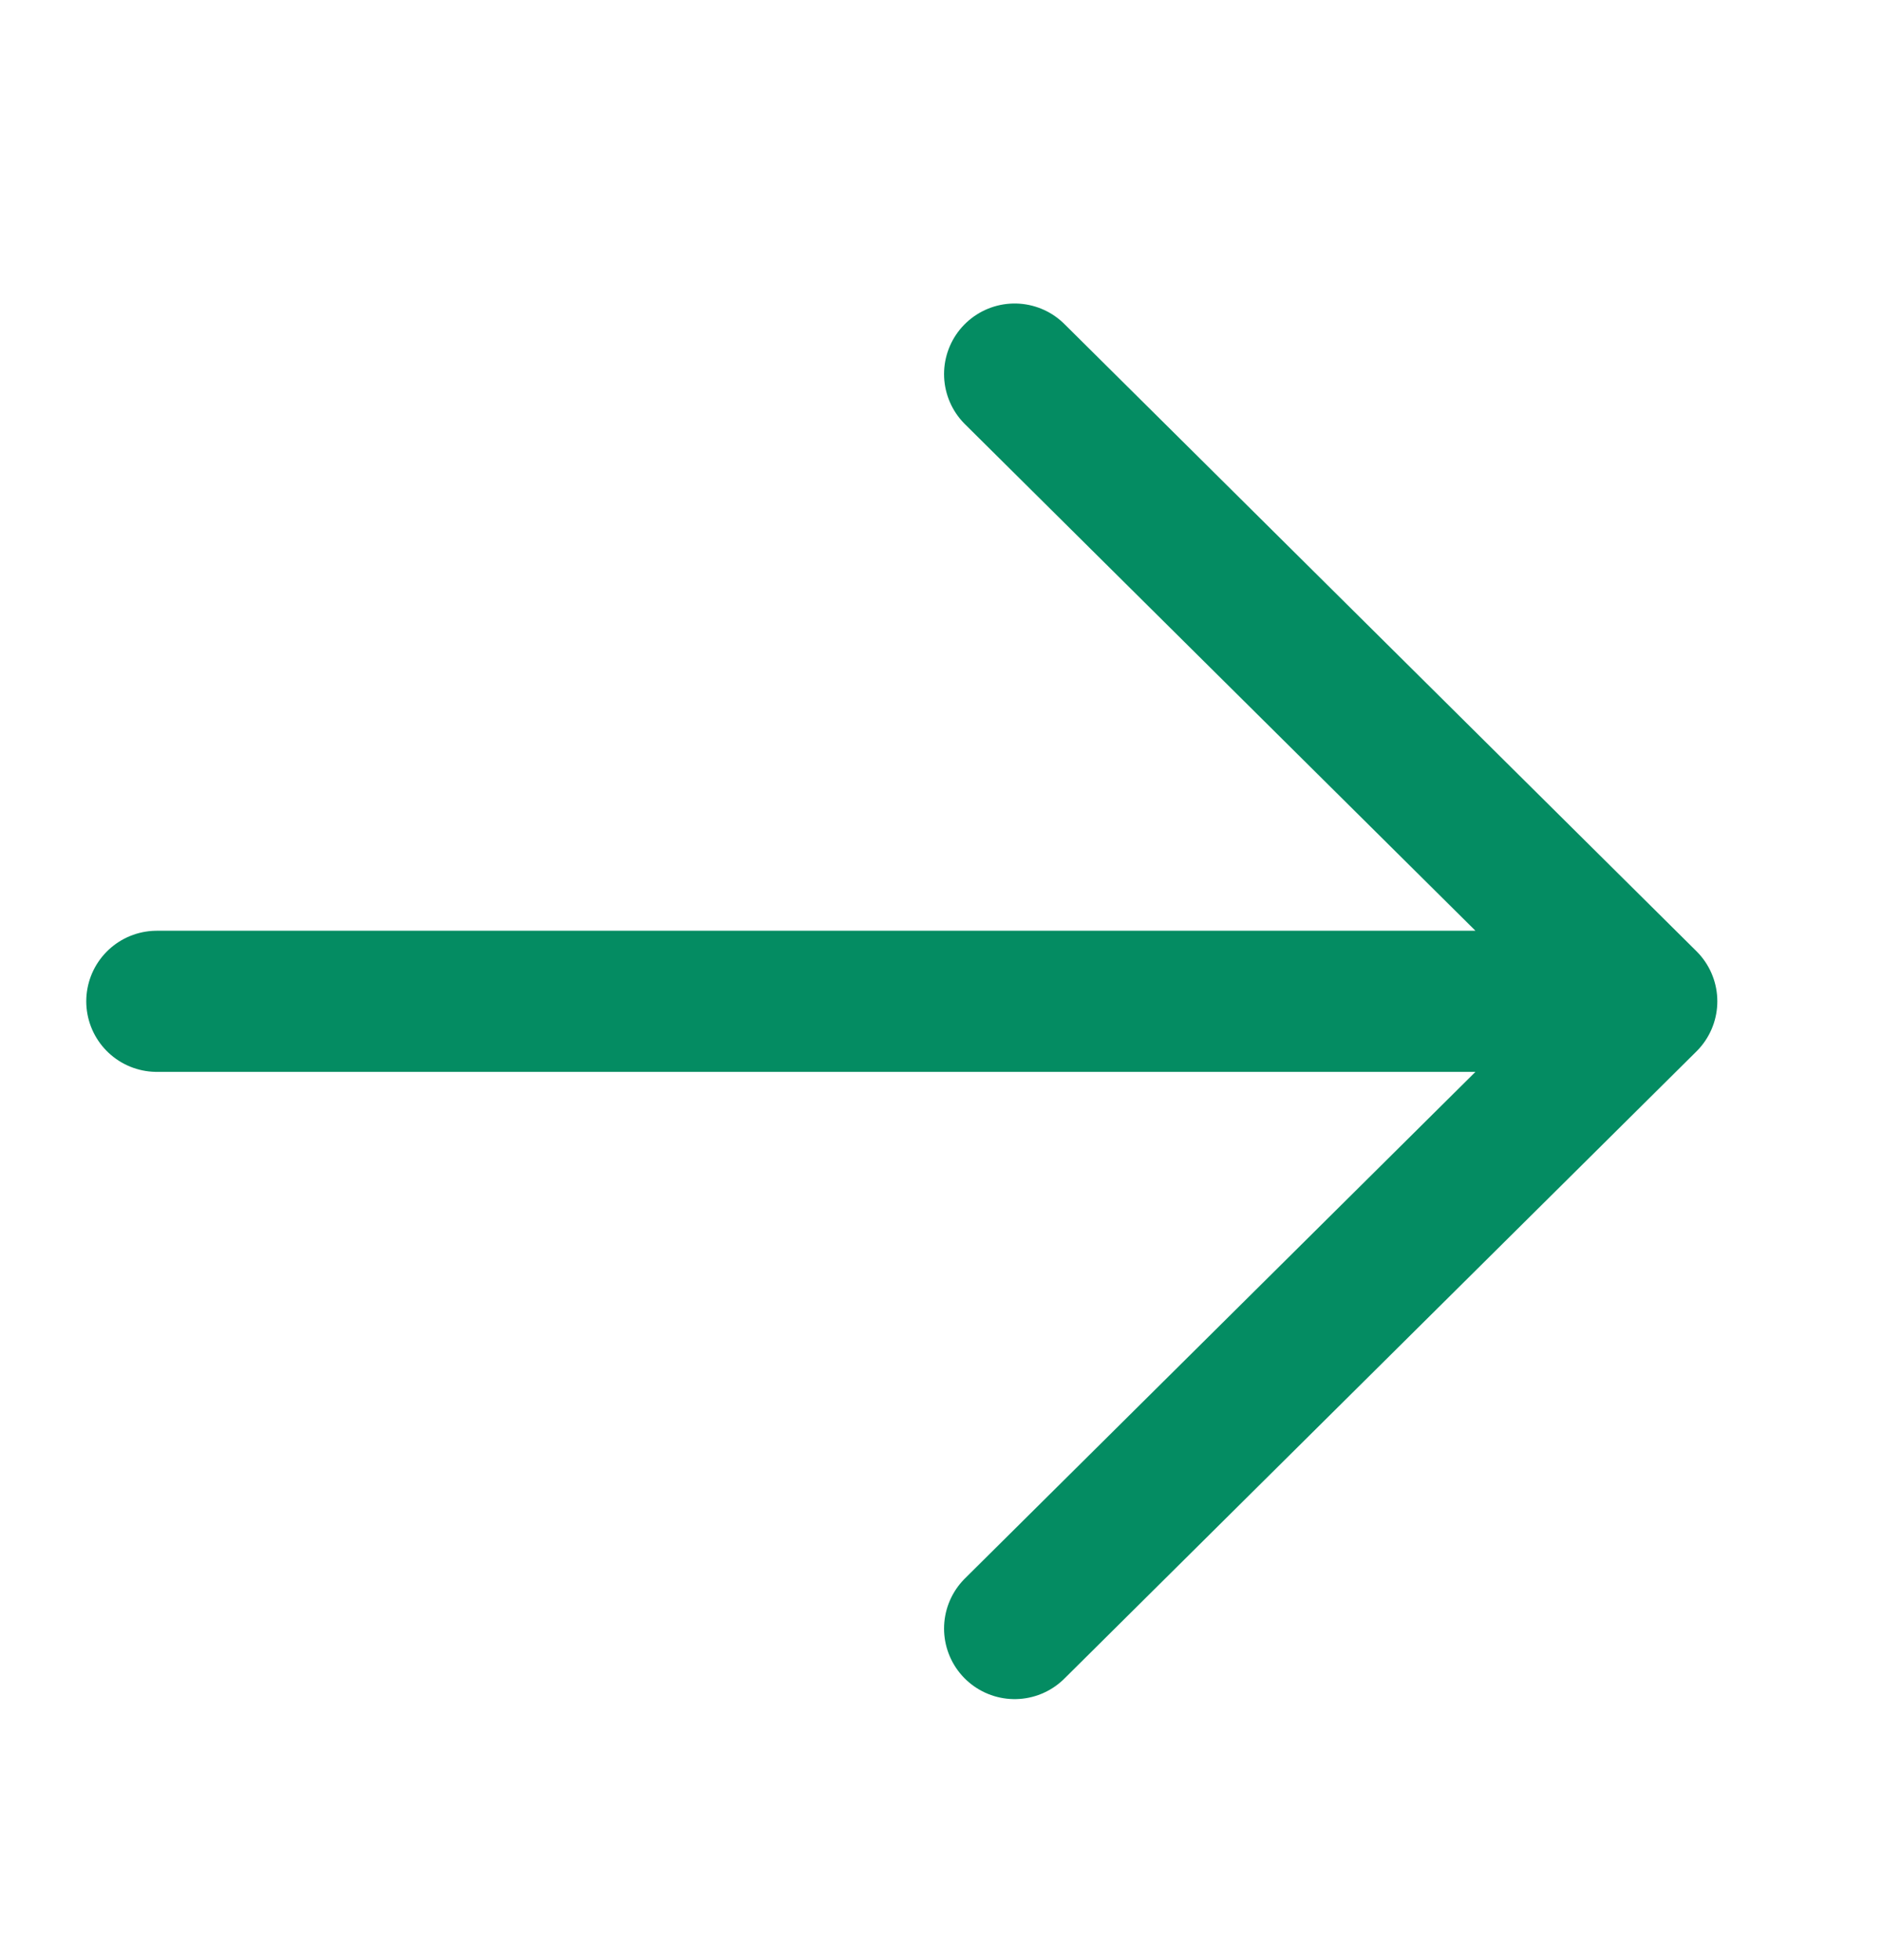
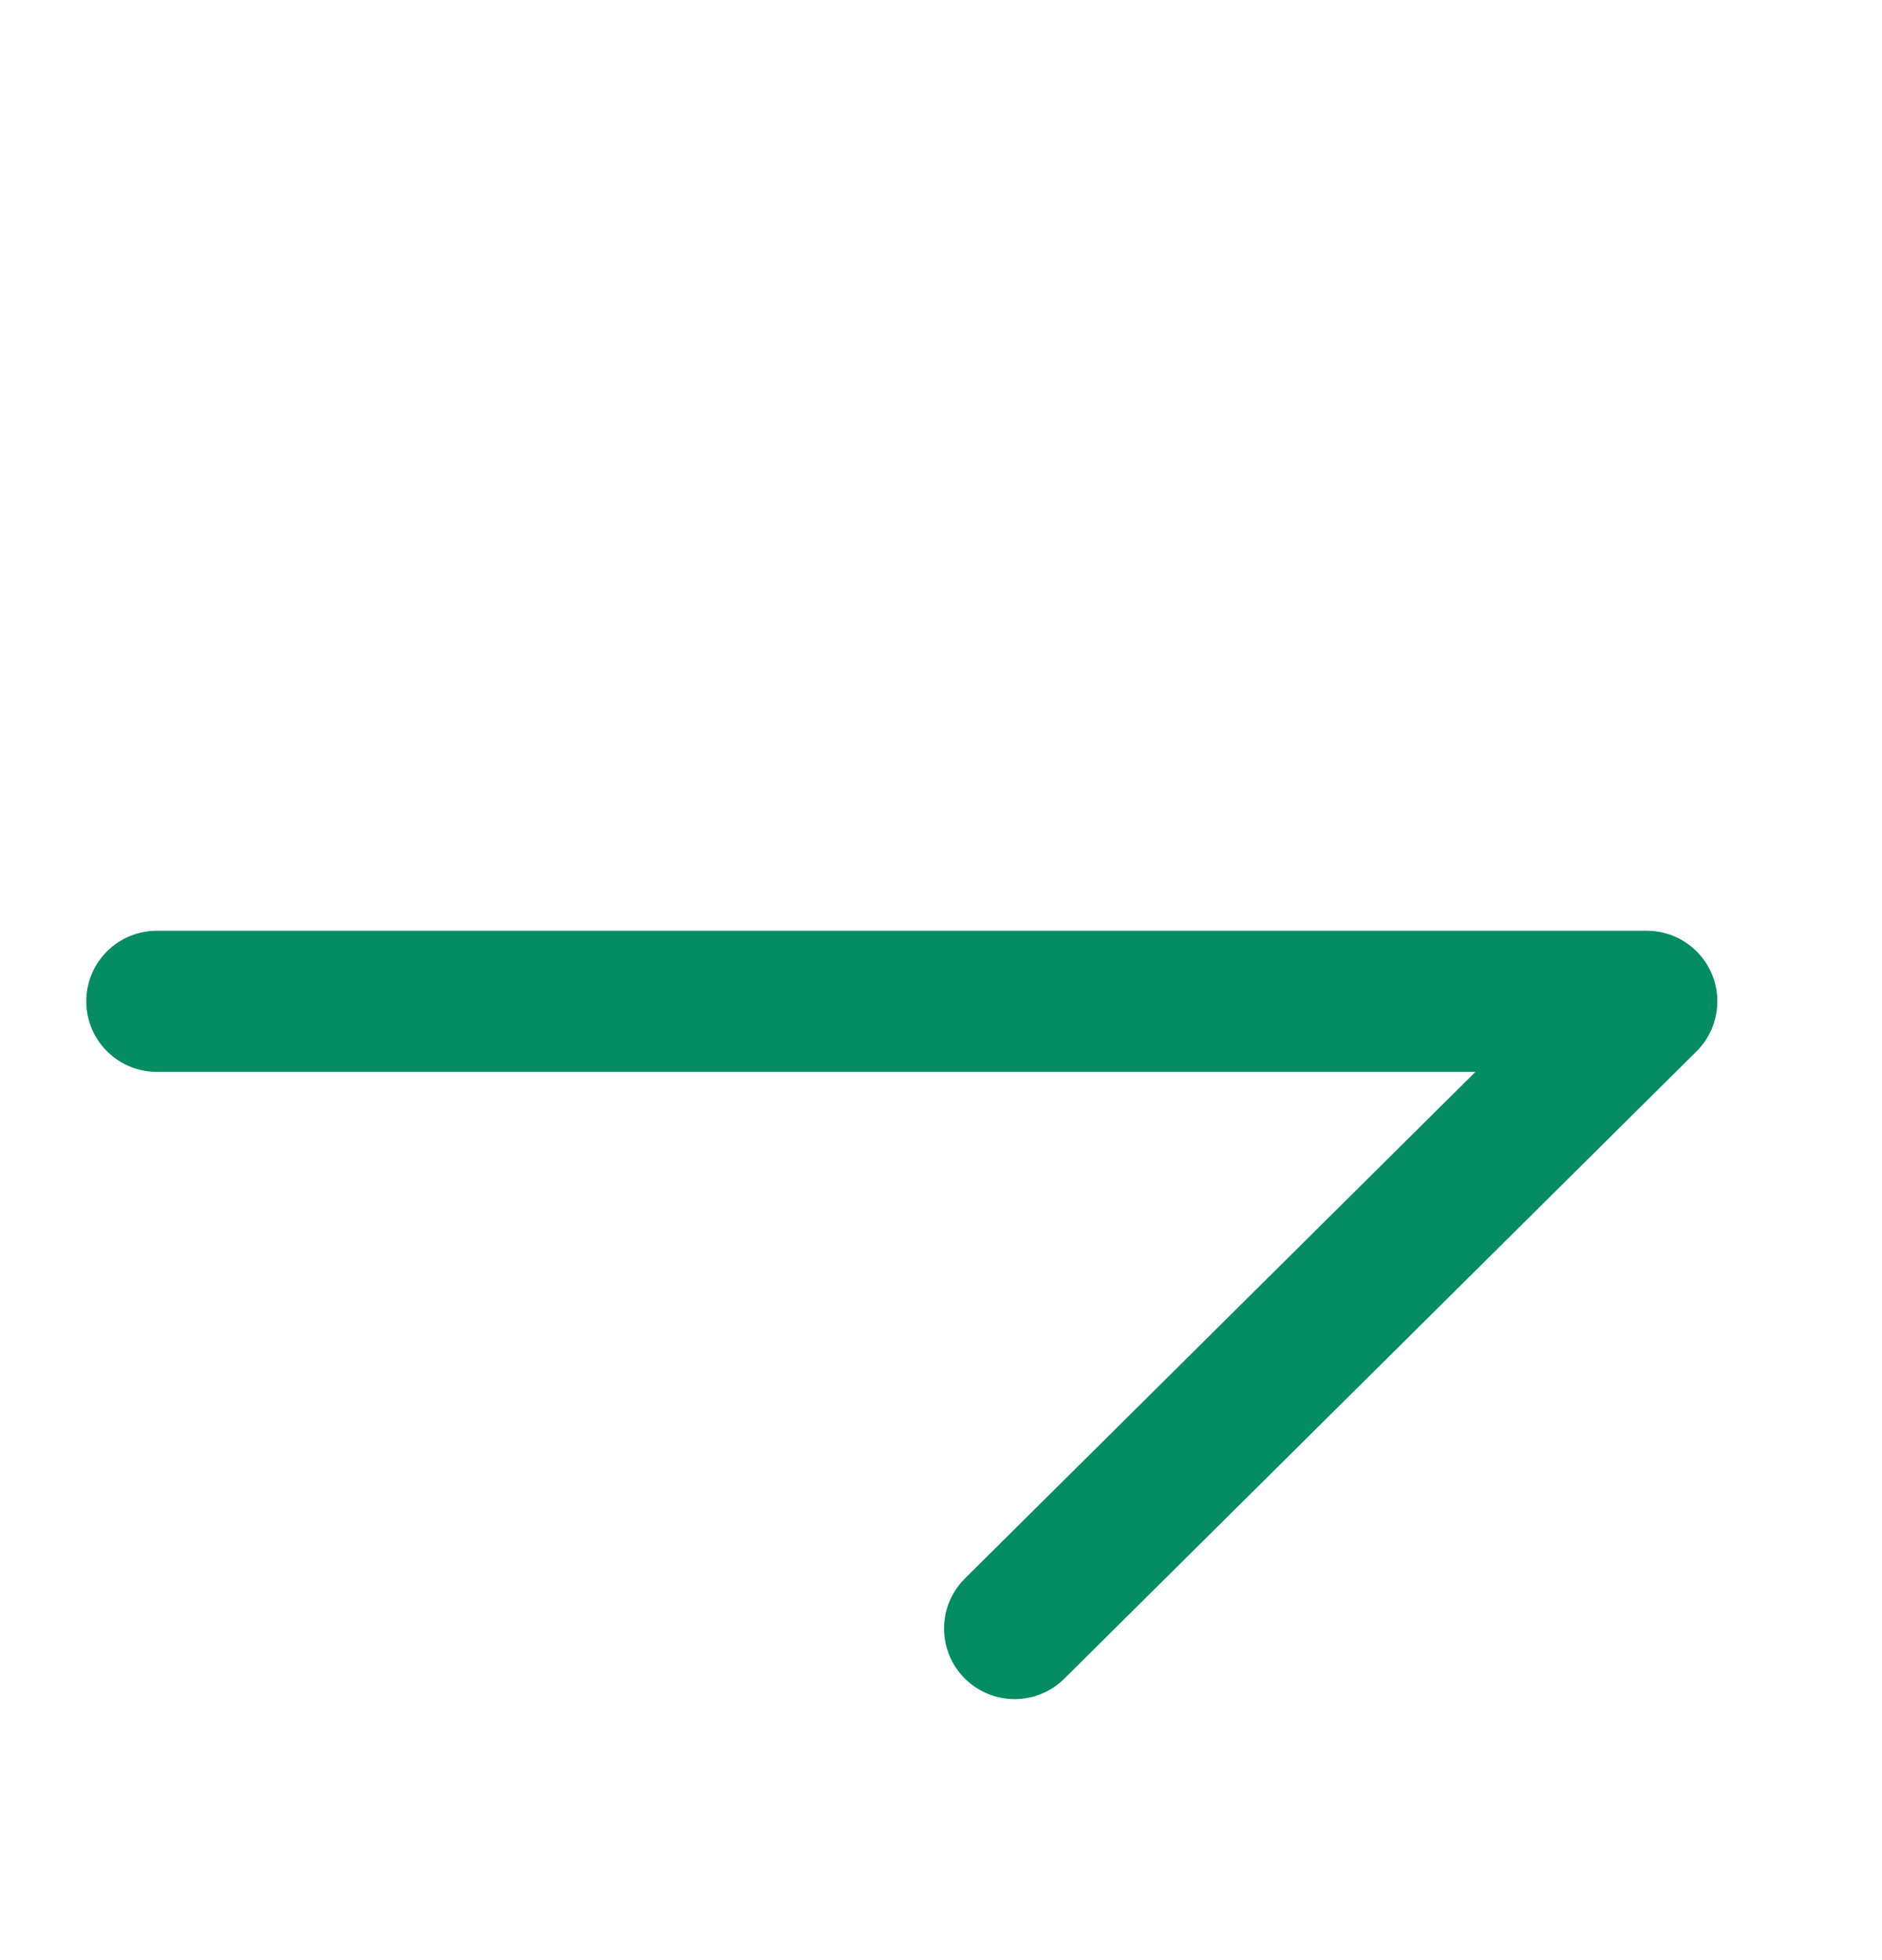
<svg xmlns="http://www.w3.org/2000/svg" width="24" height="25" viewBox="0 0 24 25" fill="none">
-   <path d="M12.939 20.771L21 12.771M21 12.771L12.939 4.771M21 12.771L2 12.771" stroke="#048C62" stroke-width="1.8" stroke-linecap="round" stroke-linejoin="round" />
+   <path d="M12.939 20.771L21 12.771M21 12.771M21 12.771L2 12.771" stroke="#048C62" stroke-width="1.8" stroke-linecap="round" stroke-linejoin="round" />
</svg>